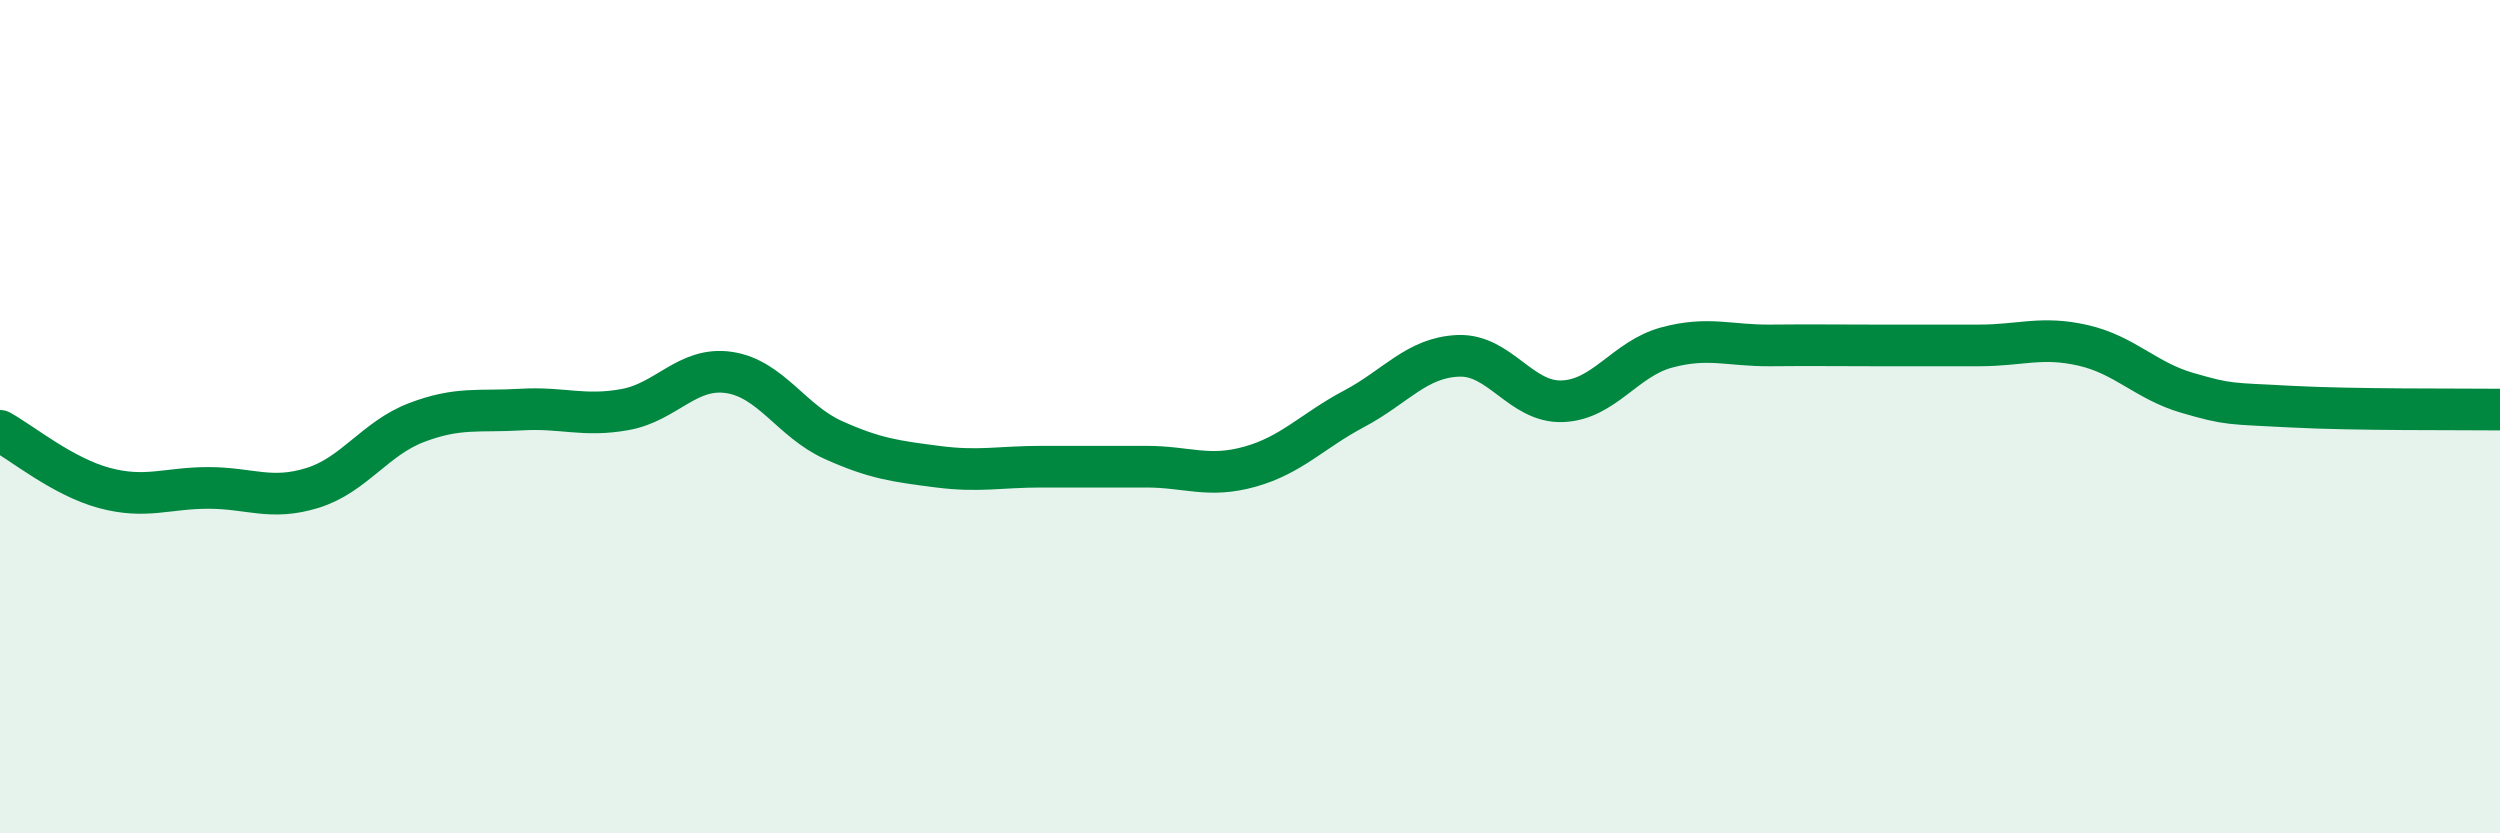
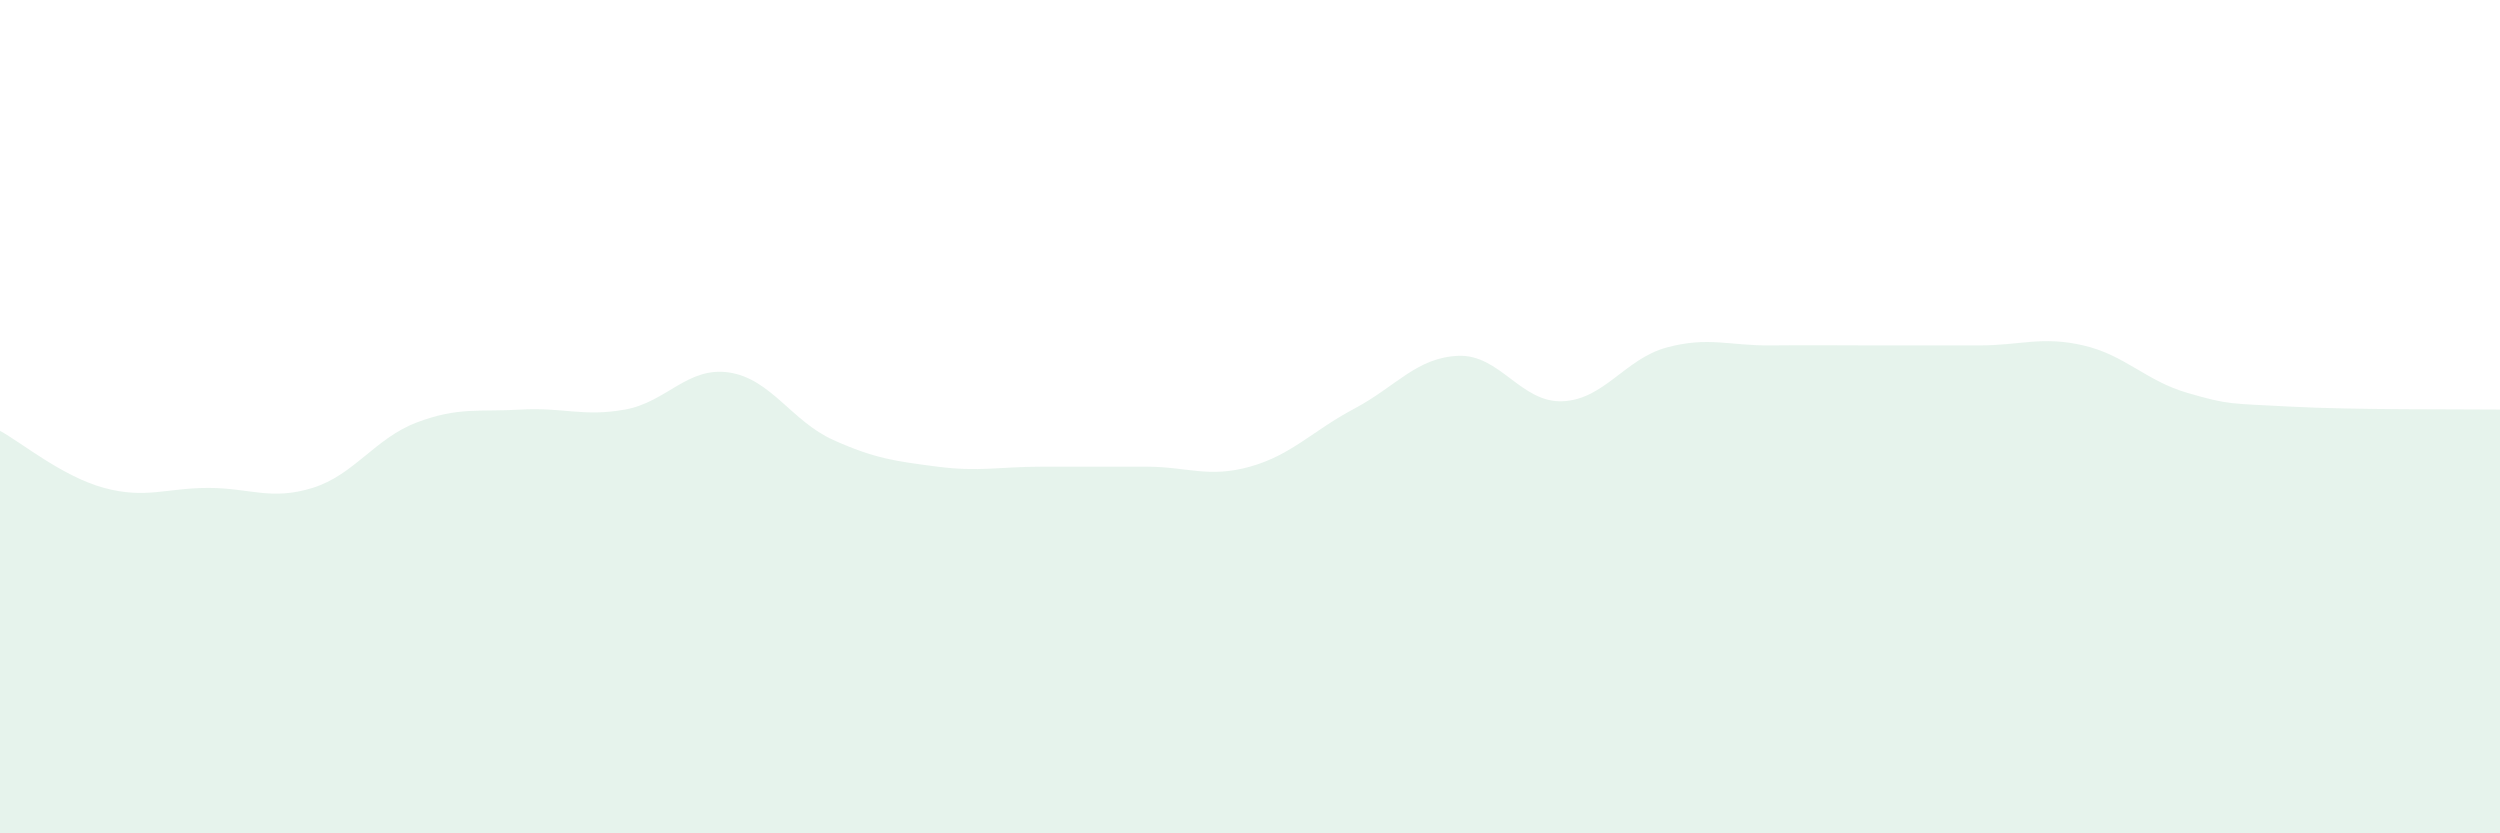
<svg xmlns="http://www.w3.org/2000/svg" width="60" height="20" viewBox="0 0 60 20">
  <path d="M 0,10.34 C 0.5,10.61 1.5,11.44 2.5,11.71 C 3.5,11.98 4,11.71 5,11.71 C 6,11.71 6.5,12.02 7.5,11.71 C 8.5,11.4 9,10.52 10,10.14 C 11,9.76 11.5,9.89 12.5,9.83 C 13.5,9.77 14,10.01 15,9.83 C 16,9.65 16.5,8.79 17.5,8.94 C 18.5,9.09 19,10.11 20,10.56 C 21,11.01 21.5,11.07 22.5,11.2 C 23.5,11.33 24,11.2 25,11.2 C 26,11.2 26.5,11.2 27.5,11.2 C 28.5,11.2 29,11.48 30,11.2 C 31,10.92 31.5,10.34 32.5,9.81 C 33.5,9.28 34,8.58 35,8.54 C 36,8.5 36.5,9.67 37.5,9.63 C 38.5,9.59 39,8.61 40,8.34 C 41,8.07 41.5,8.3 42.5,8.29 C 43.5,8.28 44,8.29 45,8.29 C 46,8.29 46.5,8.29 47.5,8.29 C 48.5,8.29 49,8.06 50,8.29 C 51,8.52 51.5,9.14 52.5,9.43 C 53.5,9.72 53.5,9.68 55,9.76 C 56.5,9.84 59,9.82 60,9.83L60 20L0 20Z" fill="#008740" opacity="0.1" stroke-linecap="round" stroke-linejoin="round" />
-   <path d="M 0,10.34 C 0.5,10.61 1.5,11.44 2.5,11.71 C 3.5,11.98 4,11.71 5,11.71 C 6,11.71 6.5,12.02 7.5,11.71 C 8.5,11.4 9,10.52 10,10.14 C 11,9.76 11.5,9.89 12.5,9.83 C 13.5,9.77 14,10.01 15,9.83 C 16,9.65 16.5,8.79 17.5,8.94 C 18.5,9.09 19,10.11 20,10.56 C 21,11.01 21.5,11.07 22.5,11.2 C 23.5,11.33 24,11.2 25,11.2 C 26,11.2 26.5,11.2 27.5,11.2 C 28.5,11.2 29,11.48 30,11.2 C 31,10.92 31.5,10.34 32.5,9.81 C 33.5,9.28 34,8.58 35,8.54 C 36,8.5 36.5,9.67 37.5,9.63 C 38.5,9.59 39,8.61 40,8.34 C 41,8.07 41.5,8.3 42.5,8.29 C 43.5,8.28 44,8.29 45,8.29 C 46,8.29 46.5,8.29 47.5,8.29 C 48.5,8.29 49,8.06 50,8.29 C 51,8.52 51.5,9.14 52.5,9.43 C 53.5,9.72 53.5,9.68 55,9.76 C 56.5,9.84 59,9.82 60,9.83" stroke="#008740" stroke-width="1" fill="none" stroke-linecap="round" stroke-linejoin="round" />
</svg>